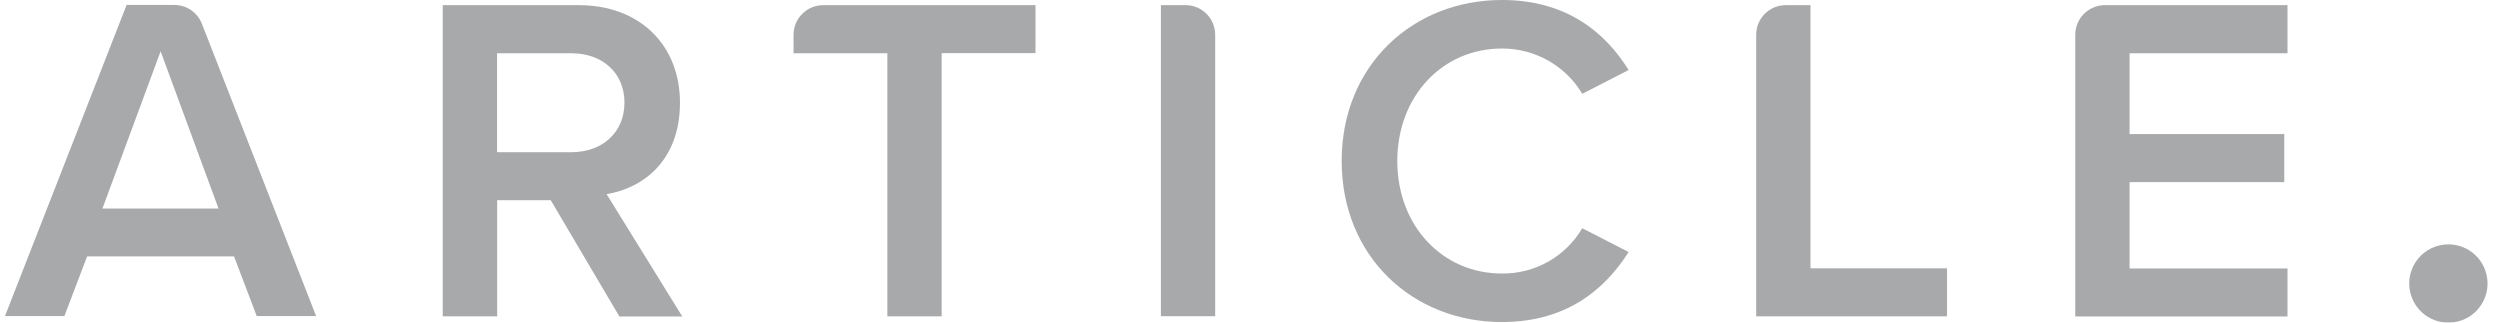
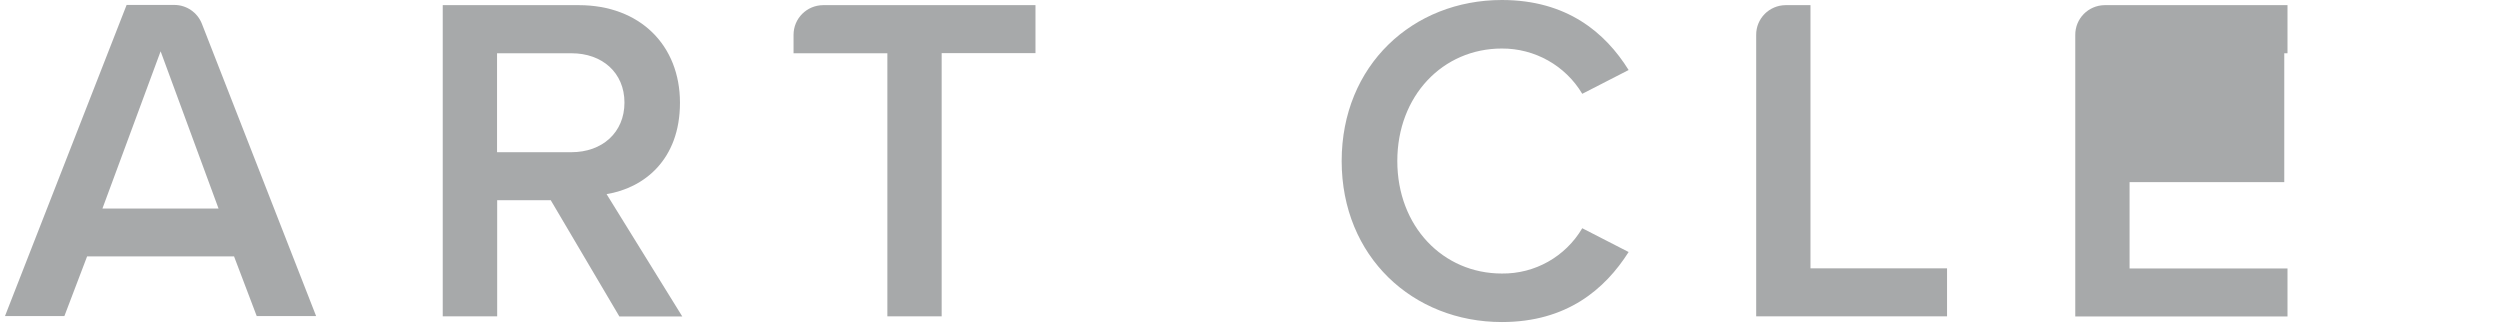
<svg xmlns="http://www.w3.org/2000/svg" width="186" height="24" viewBox="0 0 186 24" fill="none">
  <g id="Group" opacity="0.6">
    <path id="Vector" d="M17.4 19.077H6.48L4.79 23.517H0.37L9.42 0.367H12.97C13.88 0.367 14.69 0.927 15.02 1.767L23.52 23.517H19.1L17.41 19.067L17.4 19.077ZM7.62 15.517H16.26L11.95 3.817L7.62 15.517Z" fill="#6D7072" />
    <path id="Vector_2" d="M40.99 14.893H36.99V23.533H32.94V0.383H43.06C47.62 0.383 50.59 3.373 50.59 7.643C50.59 11.913 47.89 13.993 45.13 14.443L50.76 23.543H46.08L40.98 14.903L40.99 14.893ZM42.52 3.963H36.98V11.323H42.52C44.8 11.323 46.46 9.863 46.46 7.633C46.46 5.403 44.8 3.963 42.52 3.963Z" fill="#6D7072" />
    <path id="Vector_3" d="M66.02 3.963H59.04V2.593C59.04 1.373 60.02 0.393 61.24 0.383H77.04V3.953H70.06V23.533H66.02V3.963Z" fill="#6D7072" />
-     <path id="Vector_4" d="M86.36 0.383H88.21C89.43 0.383 90.41 1.373 90.41 2.593V23.523H86.37V0.383H86.36Z" fill="#6D7072" />
    <path id="Vector_5" d="M99.82 11.98C99.82 4.86 105.11 0 111.74 0C116.58 0 119.44 2.43 121.17 5.21L117.72 6.98C116.47 4.88 114.19 3.6 111.74 3.61C107.35 3.61 103.96 7.12 103.96 11.98C103.96 16.84 107.35 20.35 111.74 20.35C114.19 20.38 116.47 19.1 117.72 16.98L121.17 18.75C119.41 21.52 116.57 23.96 111.74 23.96C105.11 23.96 99.82 19.09 99.82 11.98Z" fill="#6D7072" />
    <path id="Vector_6" d="M132.85 0.383H134.7V19.963H144.86V23.533H130.66V2.603C130.65 1.383 131.63 0.393 132.85 0.383C132.85 0.383 132.85 0.383 132.86 0.383H132.85Z" fill="#6D7072" />
-     <path id="Vector_7" d="M156.6 0.383H170.19V3.963H158.44V9.973H169.95V13.553H158.44V19.973H170.19V23.543H154.4V2.603C154.39 1.383 155.37 0.393 156.59 0.383C156.59 0.383 156.59 0.383 156.6 0.383Z" fill="#6D7072" />
-     <path id="Vector_8" d="M181.2 18.343C182.72 17.813 184.38 18.613 184.91 20.133C185.44 21.653 184.64 23.313 183.12 23.843C181.6 24.373 179.94 23.573 179.41 22.053C179.19 21.433 179.19 20.753 179.41 20.133C179.7 19.293 180.36 18.633 181.2 18.343Z" fill="#6D7072" />
+     <path id="Vector_7" d="M156.6 0.383H170.19V3.963H158.44H169.95V13.553H158.44V19.973H170.19V23.543H154.4V2.603C154.39 1.383 155.37 0.393 156.59 0.383C156.59 0.383 156.59 0.383 156.6 0.383Z" fill="#6D7072" />
  </g>
</svg>